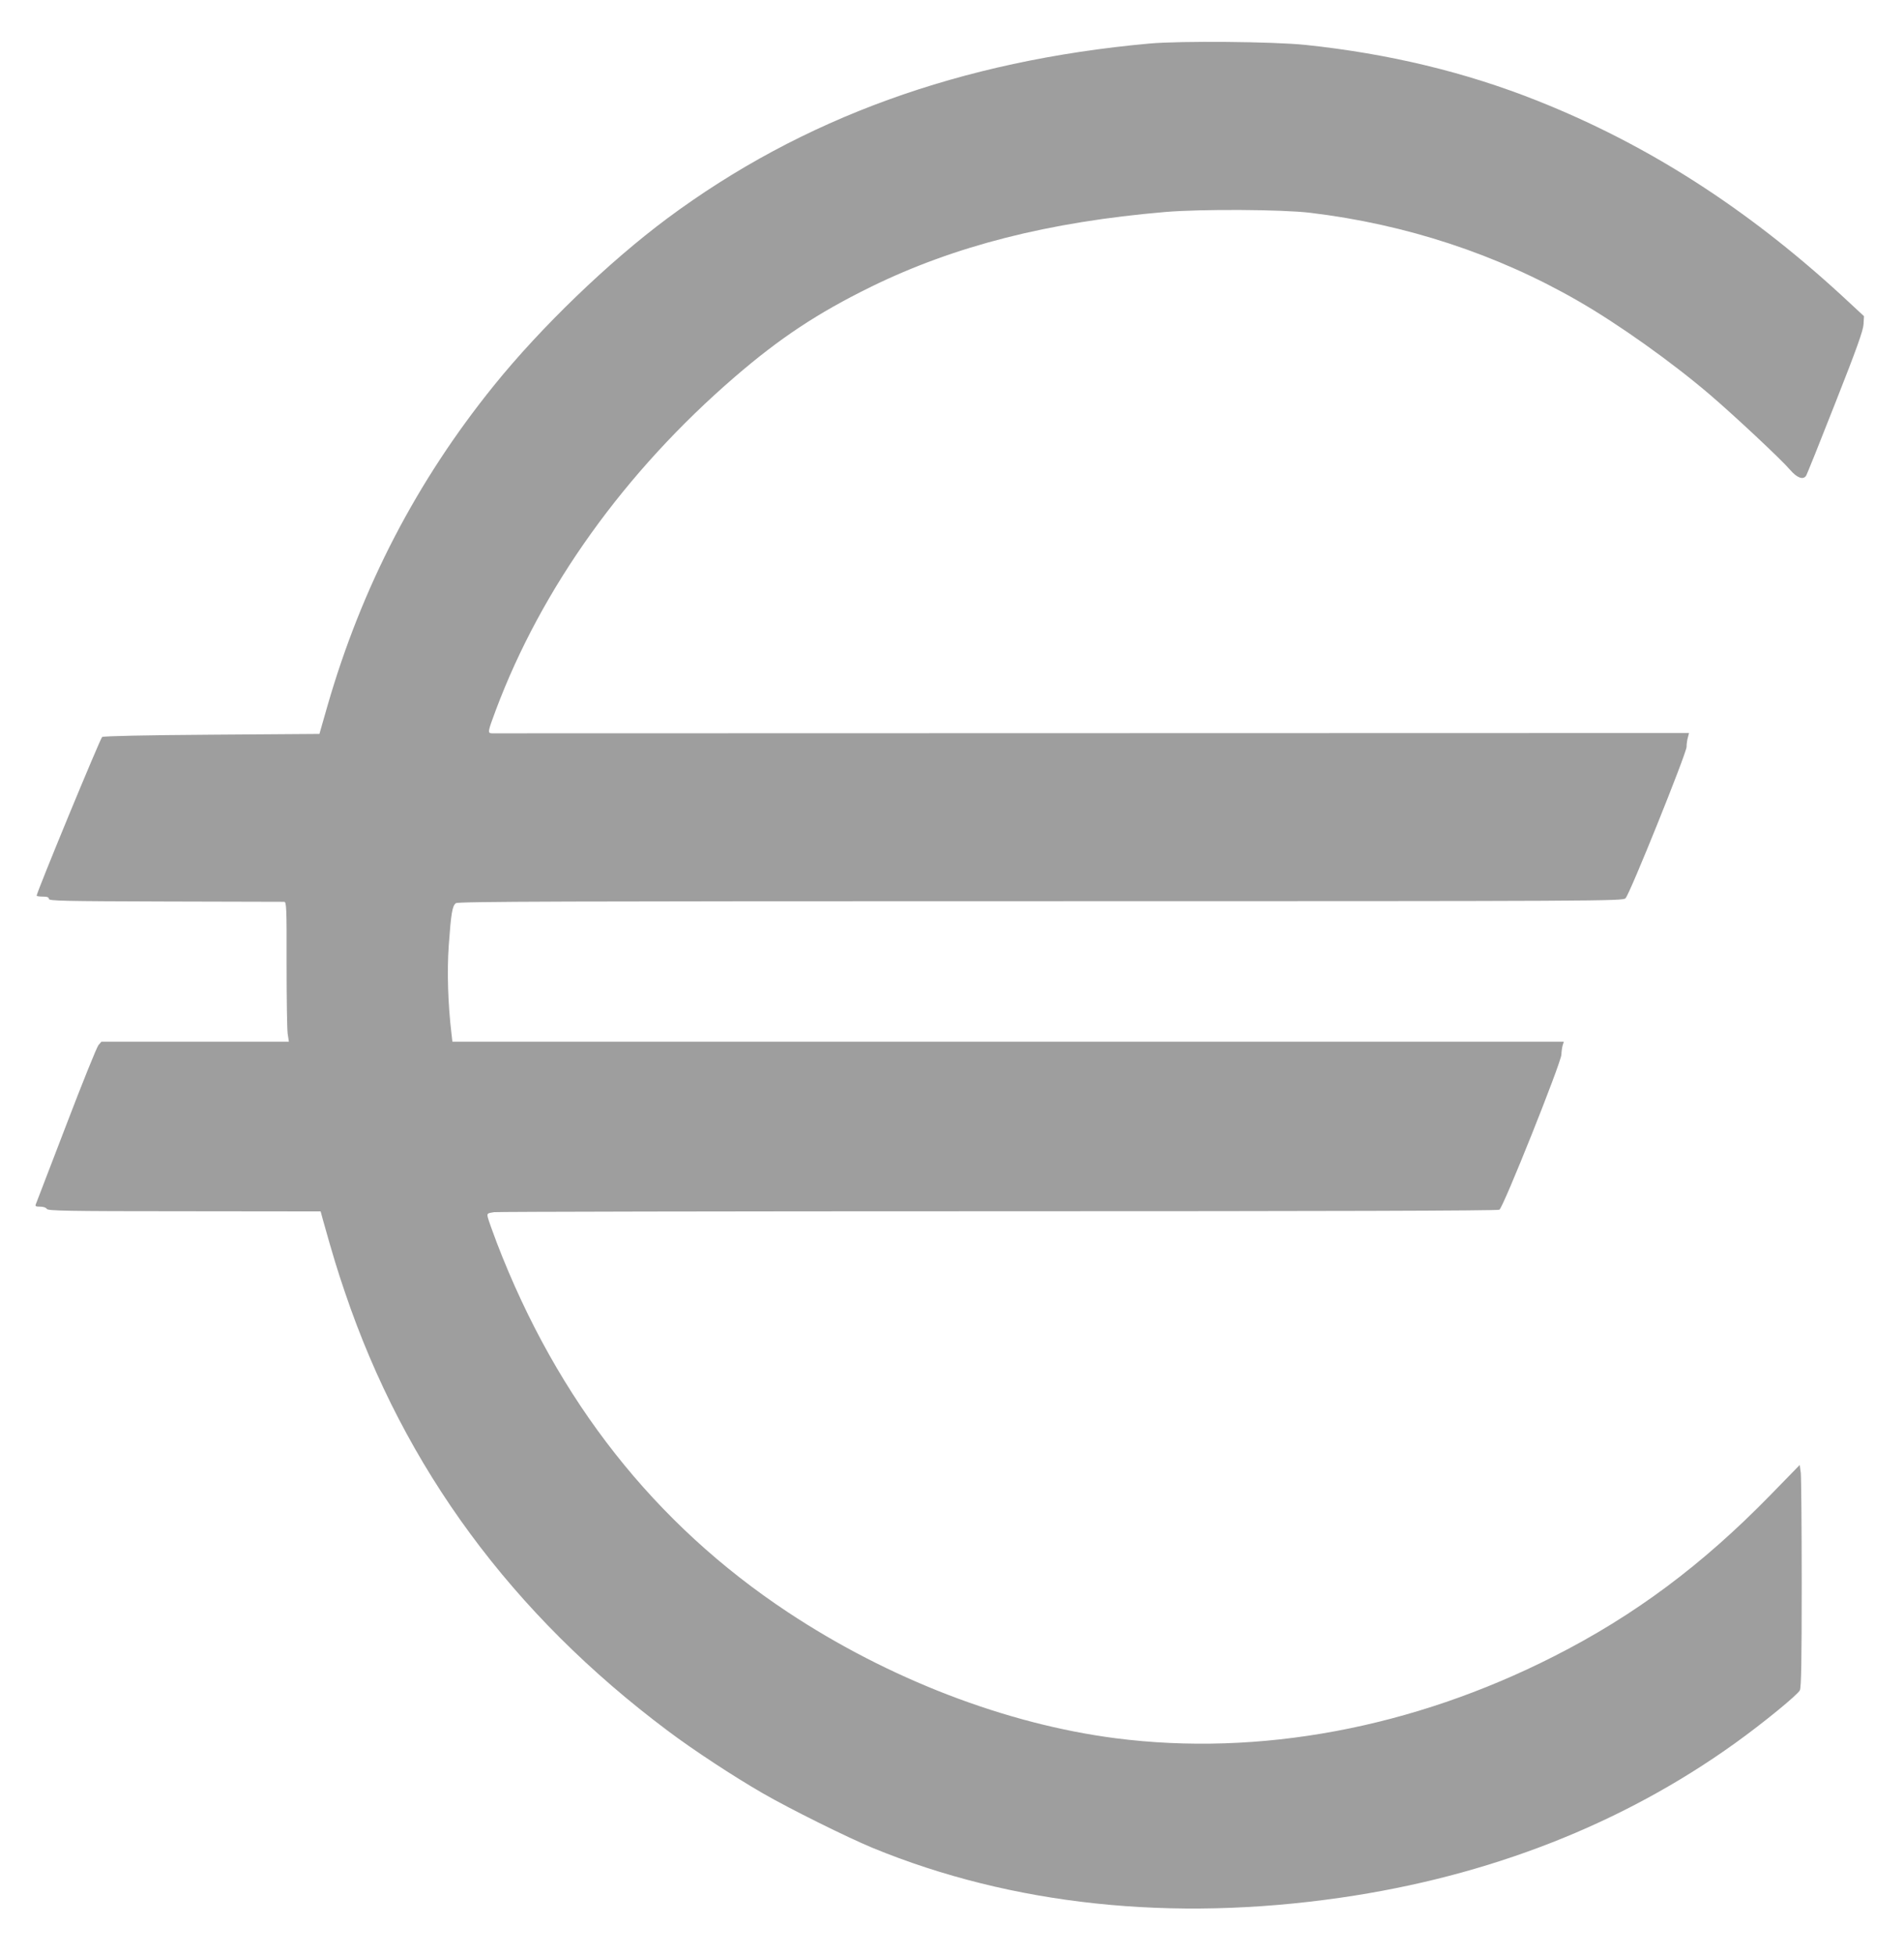
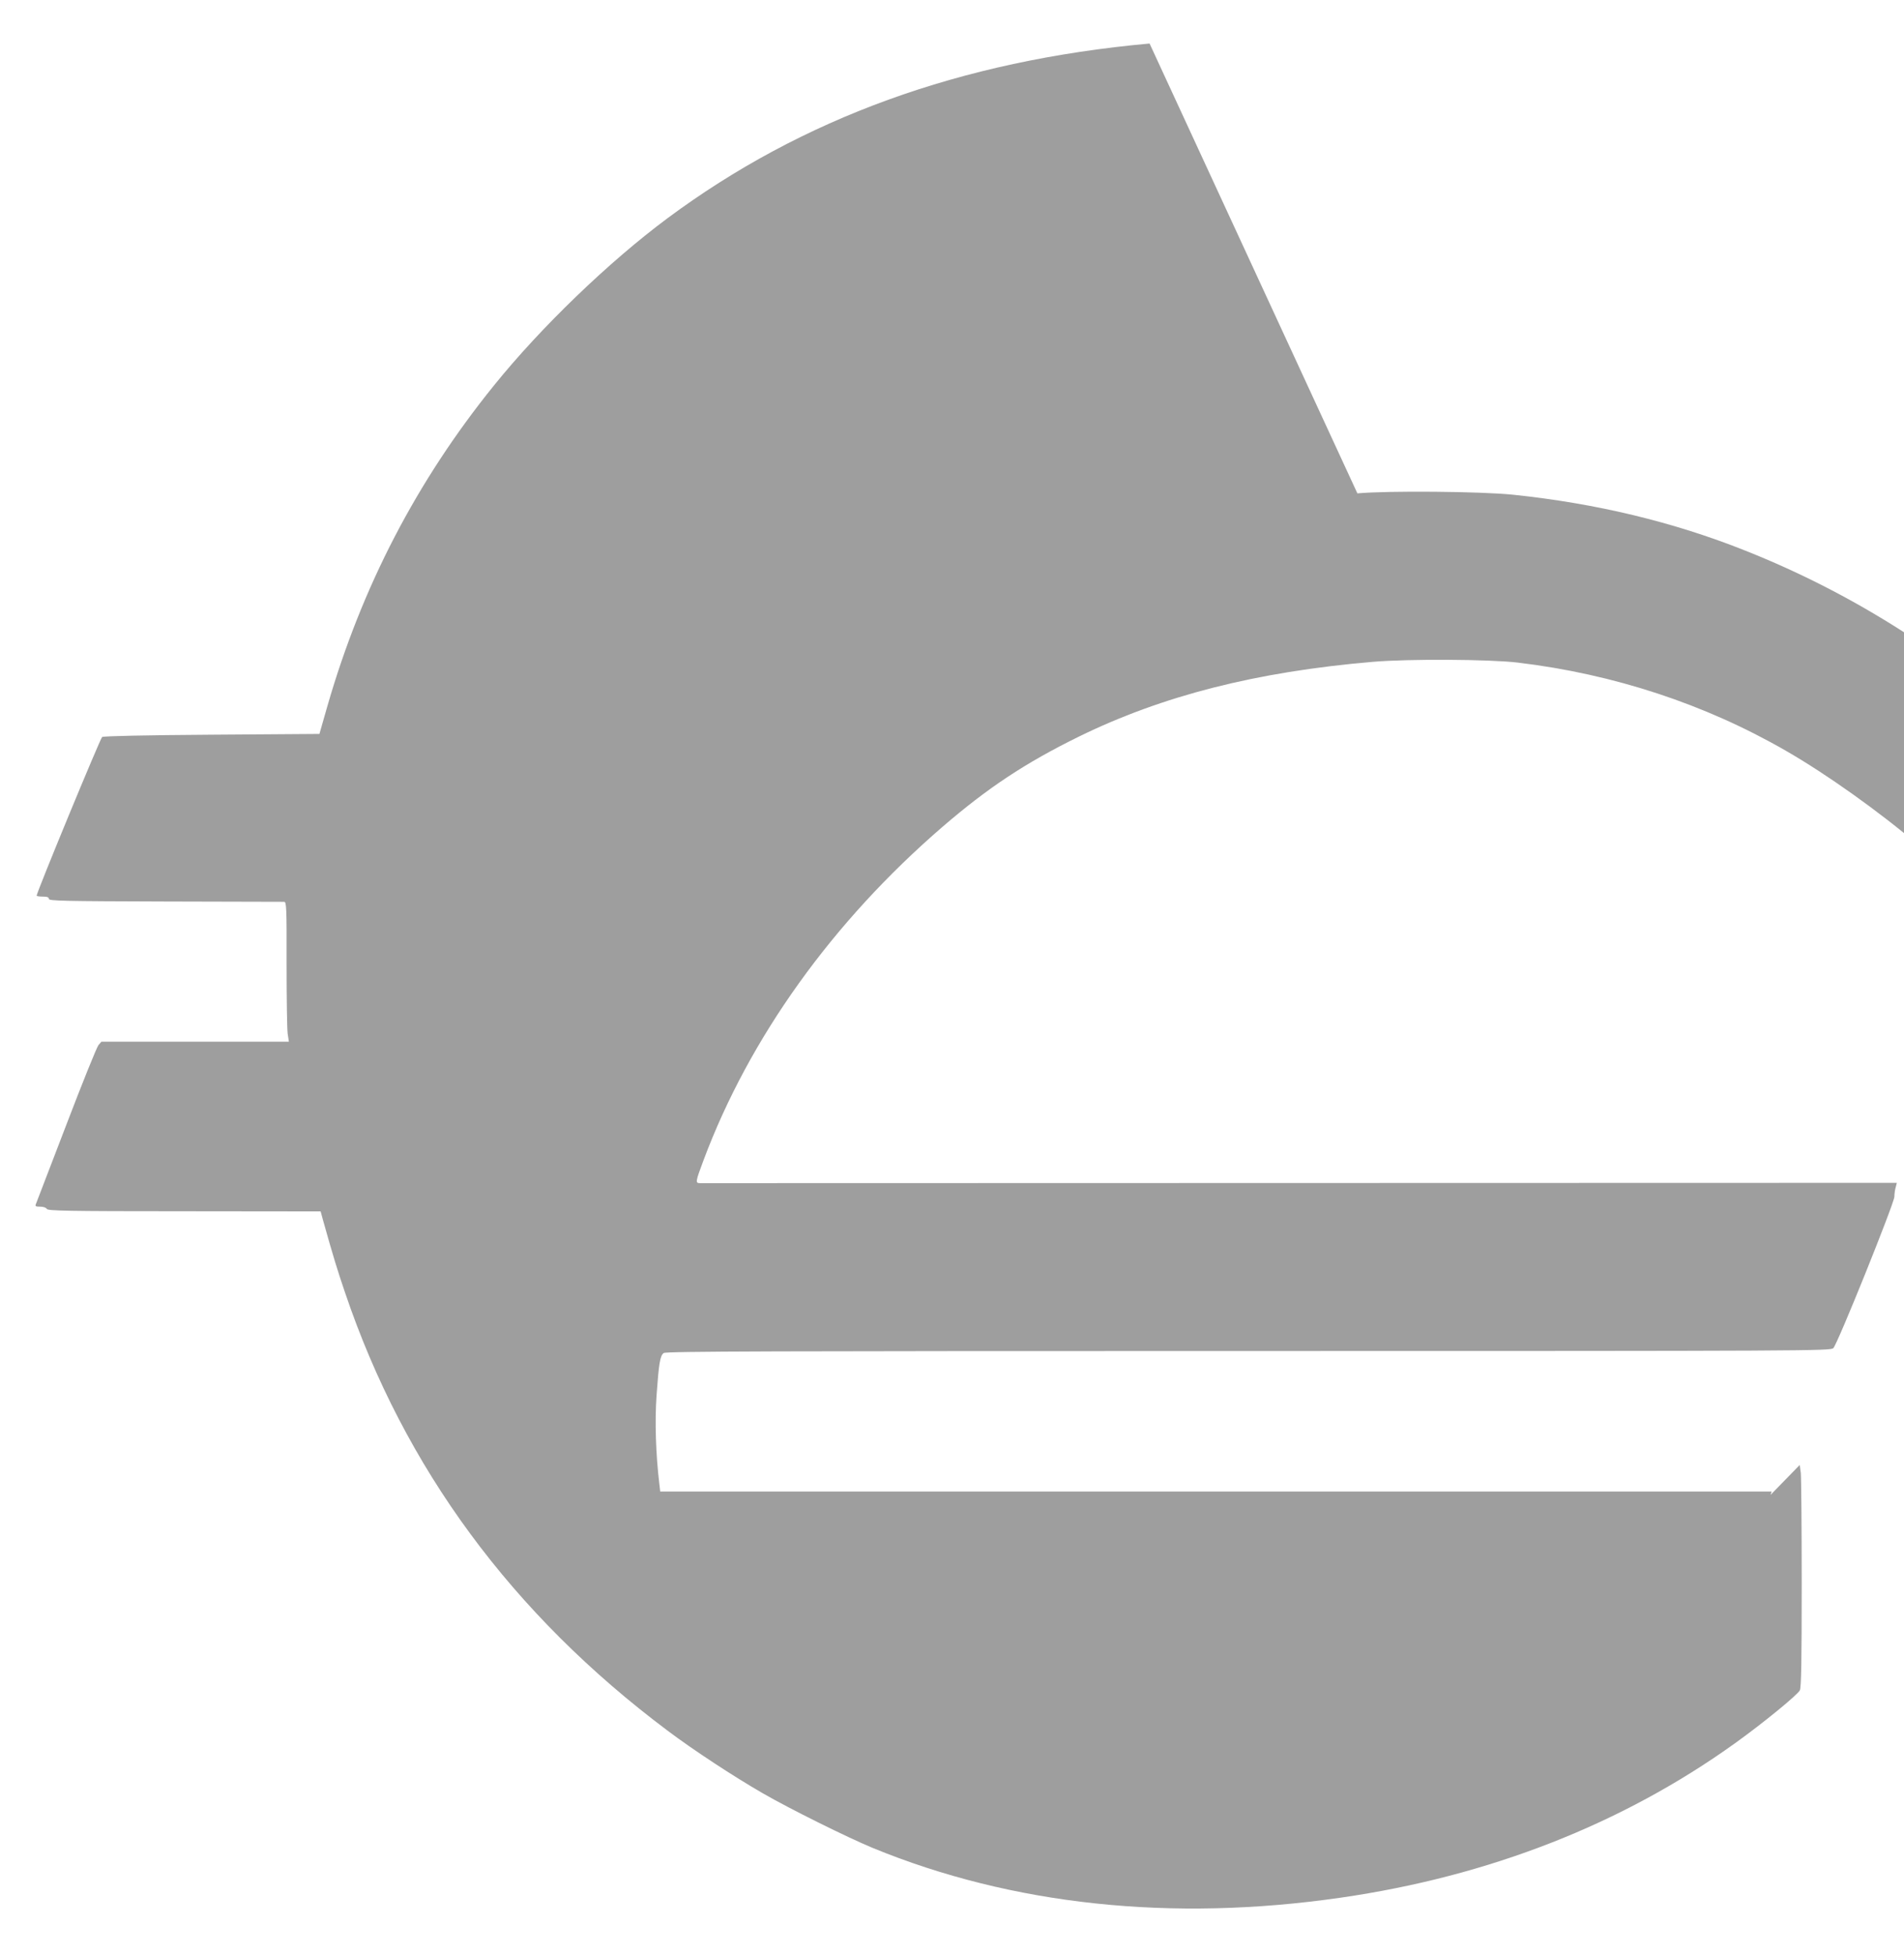
<svg xmlns="http://www.w3.org/2000/svg" version="1.0" width="1247pt" height="1280pt" viewBox="0 0 1247 1280" preserveAspectRatio="xMidYMid meet">
  <g transform="translate(0,1280) scale(0.1,-0.1)" fill="#9e9e9e" stroke="none">
-     <path d="M7529 12515 c-1238 -112 -2276 -489 -3159 -1145 -383 -285 -827 -712 -1136 -1095 -505 -625 -864 -1316 -1089 -2095 l-53 -185 -704 -5 c-443 -3 -709 -9 -719 -15 -12 -8 -429 -1017 -429 -1039 0 -3 18 -6 40 -6 29 0 40 -4 40 -15 0 -13 92 -15 763 -17 419 -1 769 -2 778 -2 15 0 17 -36 16 -405 0 -223 3 -430 7 -458 l8 -53 -614 0 -614 0 -19 -22 c-11 -13 -106 -248 -211 -523 -106 -275 -195 -508 -199 -518 -6 -14 -1 -17 28 -17 21 0 39 -6 44 -15 7 -12 127 -15 901 -15 l892 -1 14 -52 c70 -249 95 -330 146 -480 389 -1149 1094 -2105 2113 -2868 170 -128 433 -300 622 -409 180 -104 554 -289 720 -358 913 -375 1958 -486 3065 -326 972 140 1846 482 2583 1011 187 134 411 318 425 347 9 20 12 193 12 699 0 370 -3 695 -6 724 l-7 52 -191 -196 c-449 -460 -892 -790 -1421 -1058 -924 -469 -1929 -656 -2870 -535 -717 93 -1485 388 -2145 825 -872 577 -1509 1385 -1906 2418 -29 76 -55 150 -59 166 -6 27 -4 28 41 35 26 3 1513 6 3306 6 2125 0 3266 3 3278 10 25 13 403 959 406 1015 1 22 5 50 9 63 l7 22 -3639 0 -3640 0 -6 52 c-23 191 -30 409 -18 577 15 210 23 261 47 278 15 11 704 13 3829 13 3704 0 3812 1 3831 19 27 24 398 946 400 991 0 19 4 48 9 63 l7 28 -3908 -1 c-2150 -1 -3920 -1 -3933 -1 -28 1 -27 10 26 151 300 801 844 1560 1565 2182 295 254 540 417 892 590 547 268 1163 425 1926 490 232 20 768 17 950 -5 627 -75 1224 -271 1755 -577 265 -152 616 -402 865 -615 160 -137 466 -423 524 -491 45 -52 84 -67 104 -40 5 6 91 220 191 475 141 357 183 475 186 517 l3 54 -151 140 c-623 571 -1270 985 -1987 1270 -472 188 -976 309 -1520 366 -212 22 -822 27 -1021 9z" />
+     <path d="M7529 12515 c-1238 -112 -2276 -489 -3159 -1145 -383 -285 -827 -712 -1136 -1095 -505 -625 -864 -1316 -1089 -2095 l-53 -185 -704 -5 c-443 -3 -709 -9 -719 -15 -12 -8 -429 -1017 -429 -1039 0 -3 18 -6 40 -6 29 0 40 -4 40 -15 0 -13 92 -15 763 -17 419 -1 769 -2 778 -2 15 0 17 -36 16 -405 0 -223 3 -430 7 -458 l8 -53 -614 0 -614 0 -19 -22 c-11 -13 -106 -248 -211 -523 -106 -275 -195 -508 -199 -518 -6 -14 -1 -17 28 -17 21 0 39 -6 44 -15 7 -12 127 -15 901 -15 l892 -1 14 -52 c70 -249 95 -330 146 -480 389 -1149 1094 -2105 2113 -2868 170 -128 433 -300 622 -409 180 -104 554 -289 720 -358 913 -375 1958 -486 3065 -326 972 140 1846 482 2583 1011 187 134 411 318 425 347 9 20 12 193 12 699 0 370 -3 695 -6 724 l-7 52 -191 -196 l7 22 -3639 0 -3640 0 -6 52 c-23 191 -30 409 -18 577 15 210 23 261 47 278 15 11 704 13 3829 13 3704 0 3812 1 3831 19 27 24 398 946 400 991 0 19 4 48 9 63 l7 28 -3908 -1 c-2150 -1 -3920 -1 -3933 -1 -28 1 -27 10 26 151 300 801 844 1560 1565 2182 295 254 540 417 892 590 547 268 1163 425 1926 490 232 20 768 17 950 -5 627 -75 1224 -271 1755 -577 265 -152 616 -402 865 -615 160 -137 466 -423 524 -491 45 -52 84 -67 104 -40 5 6 91 220 191 475 141 357 183 475 186 517 l3 54 -151 140 c-623 571 -1270 985 -1987 1270 -472 188 -976 309 -1520 366 -212 22 -822 27 -1021 9z" />
  </g>
</svg>